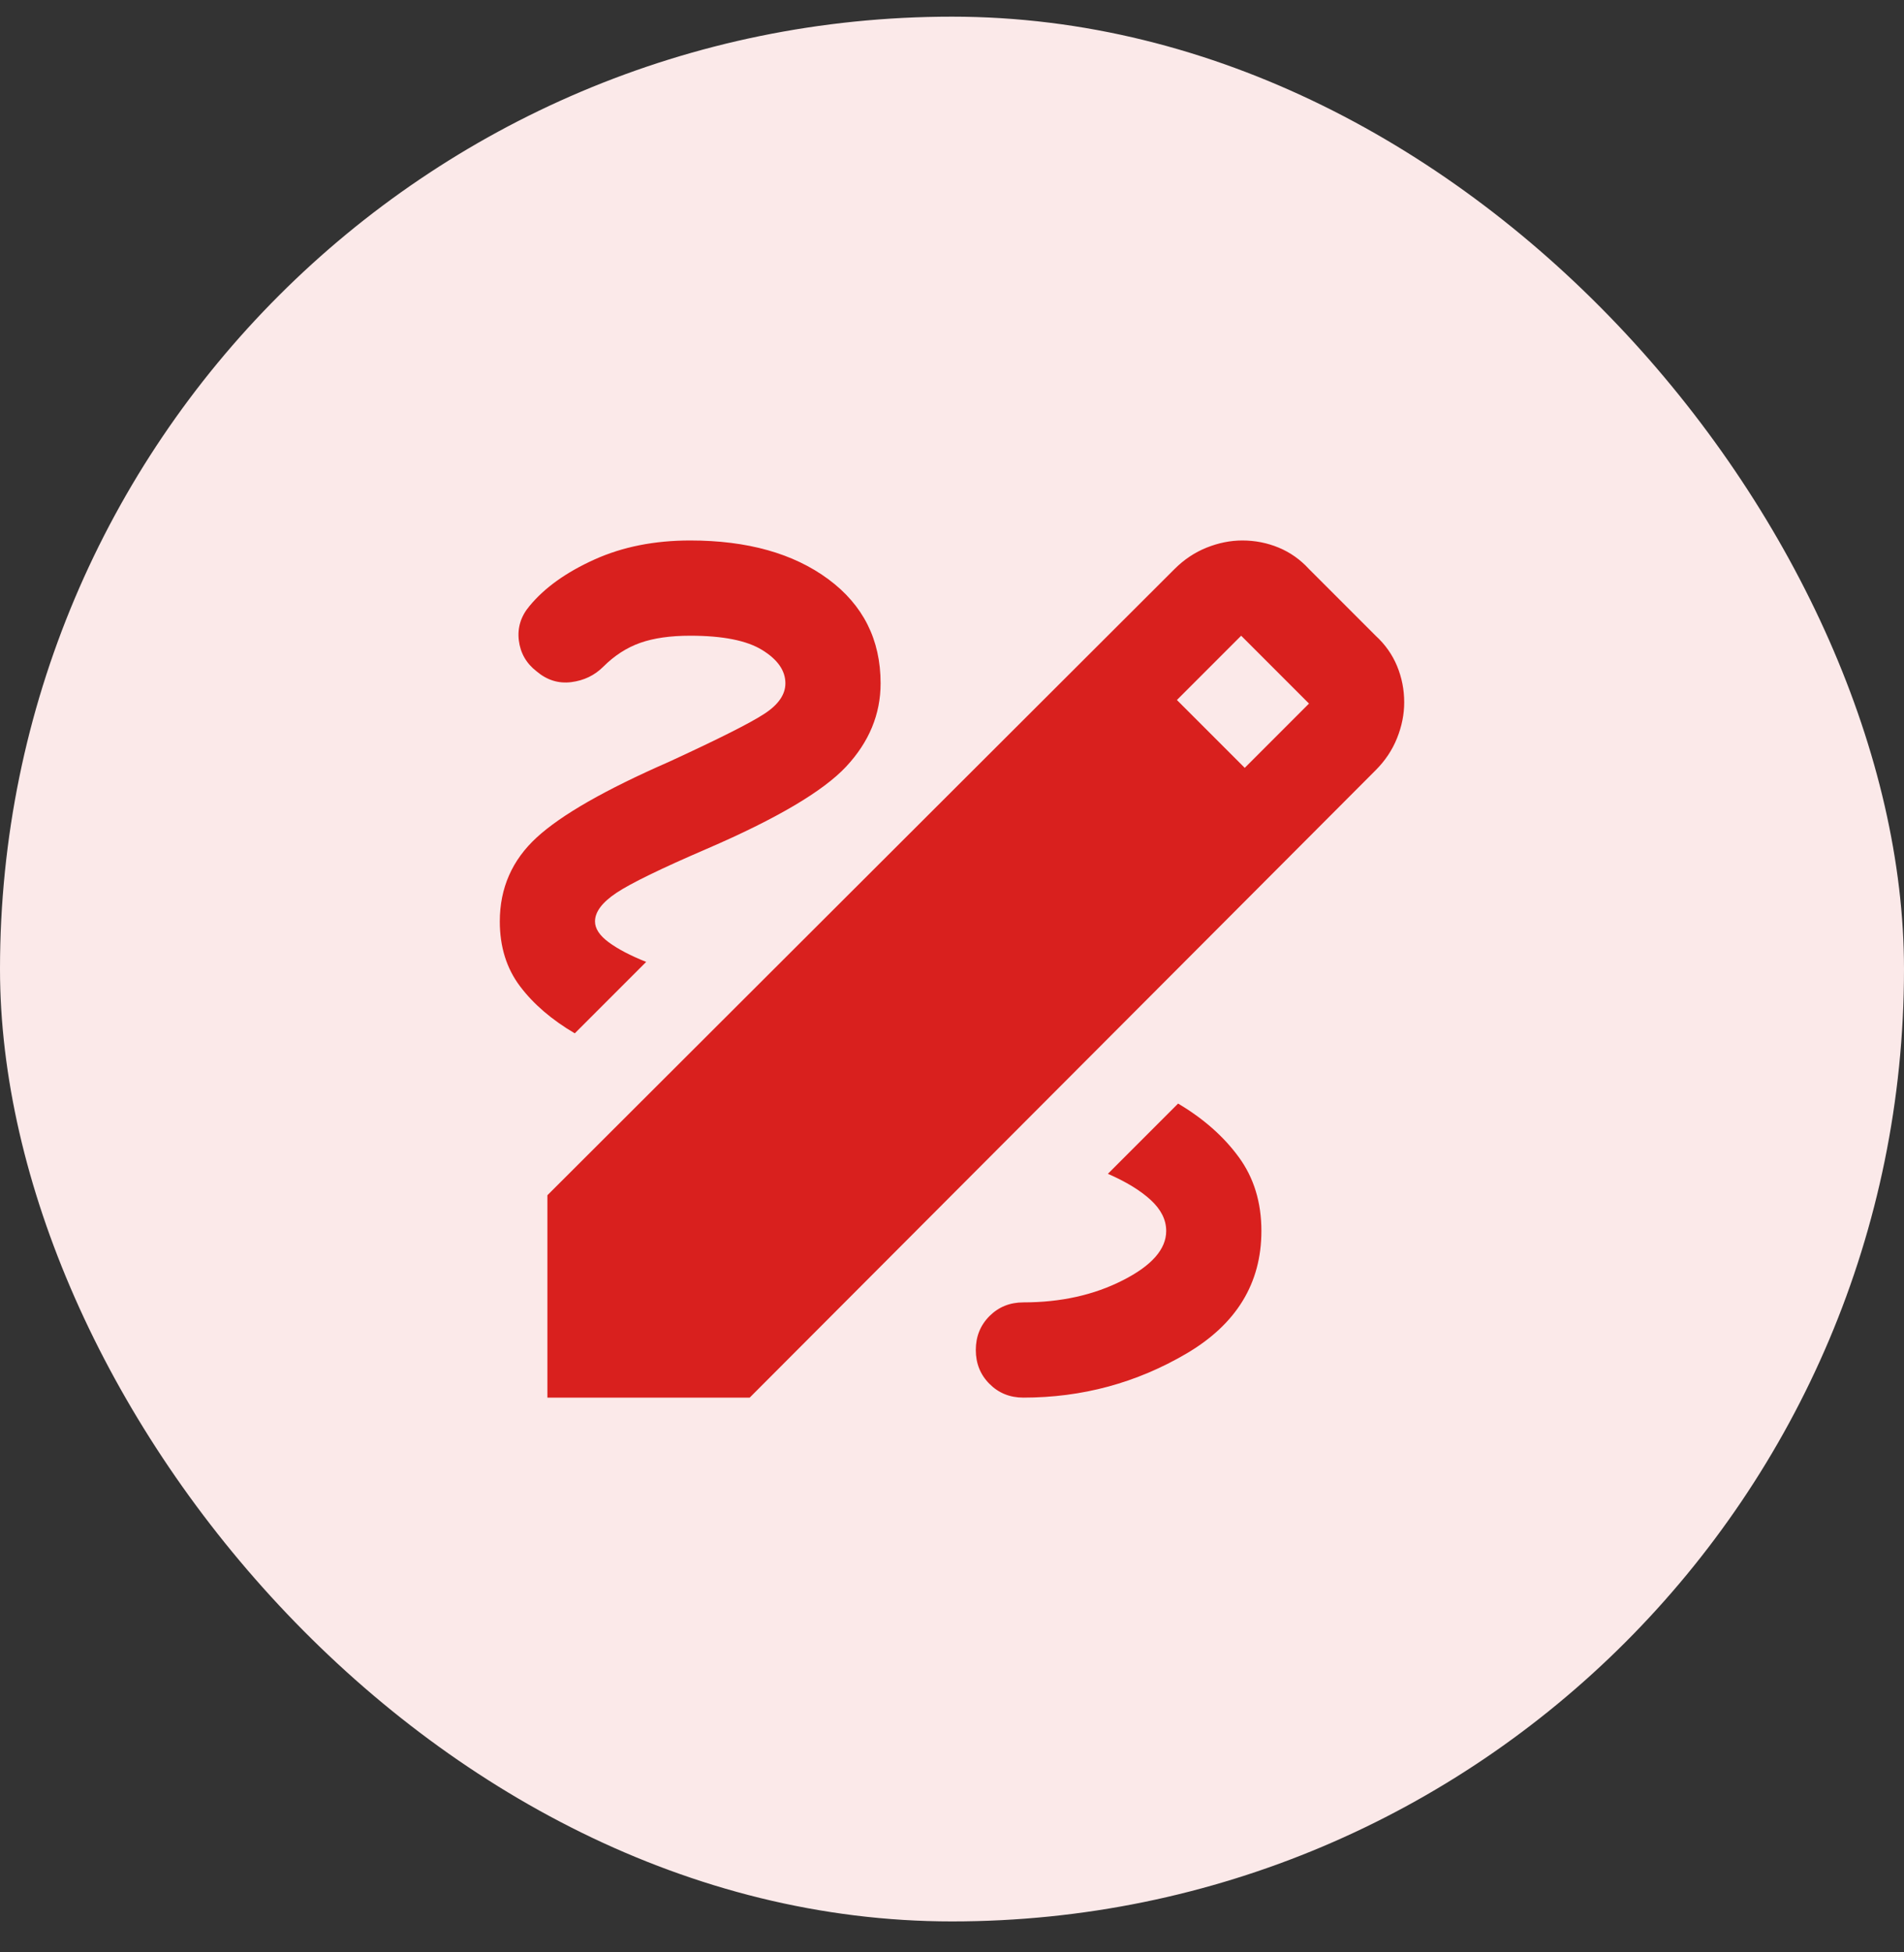
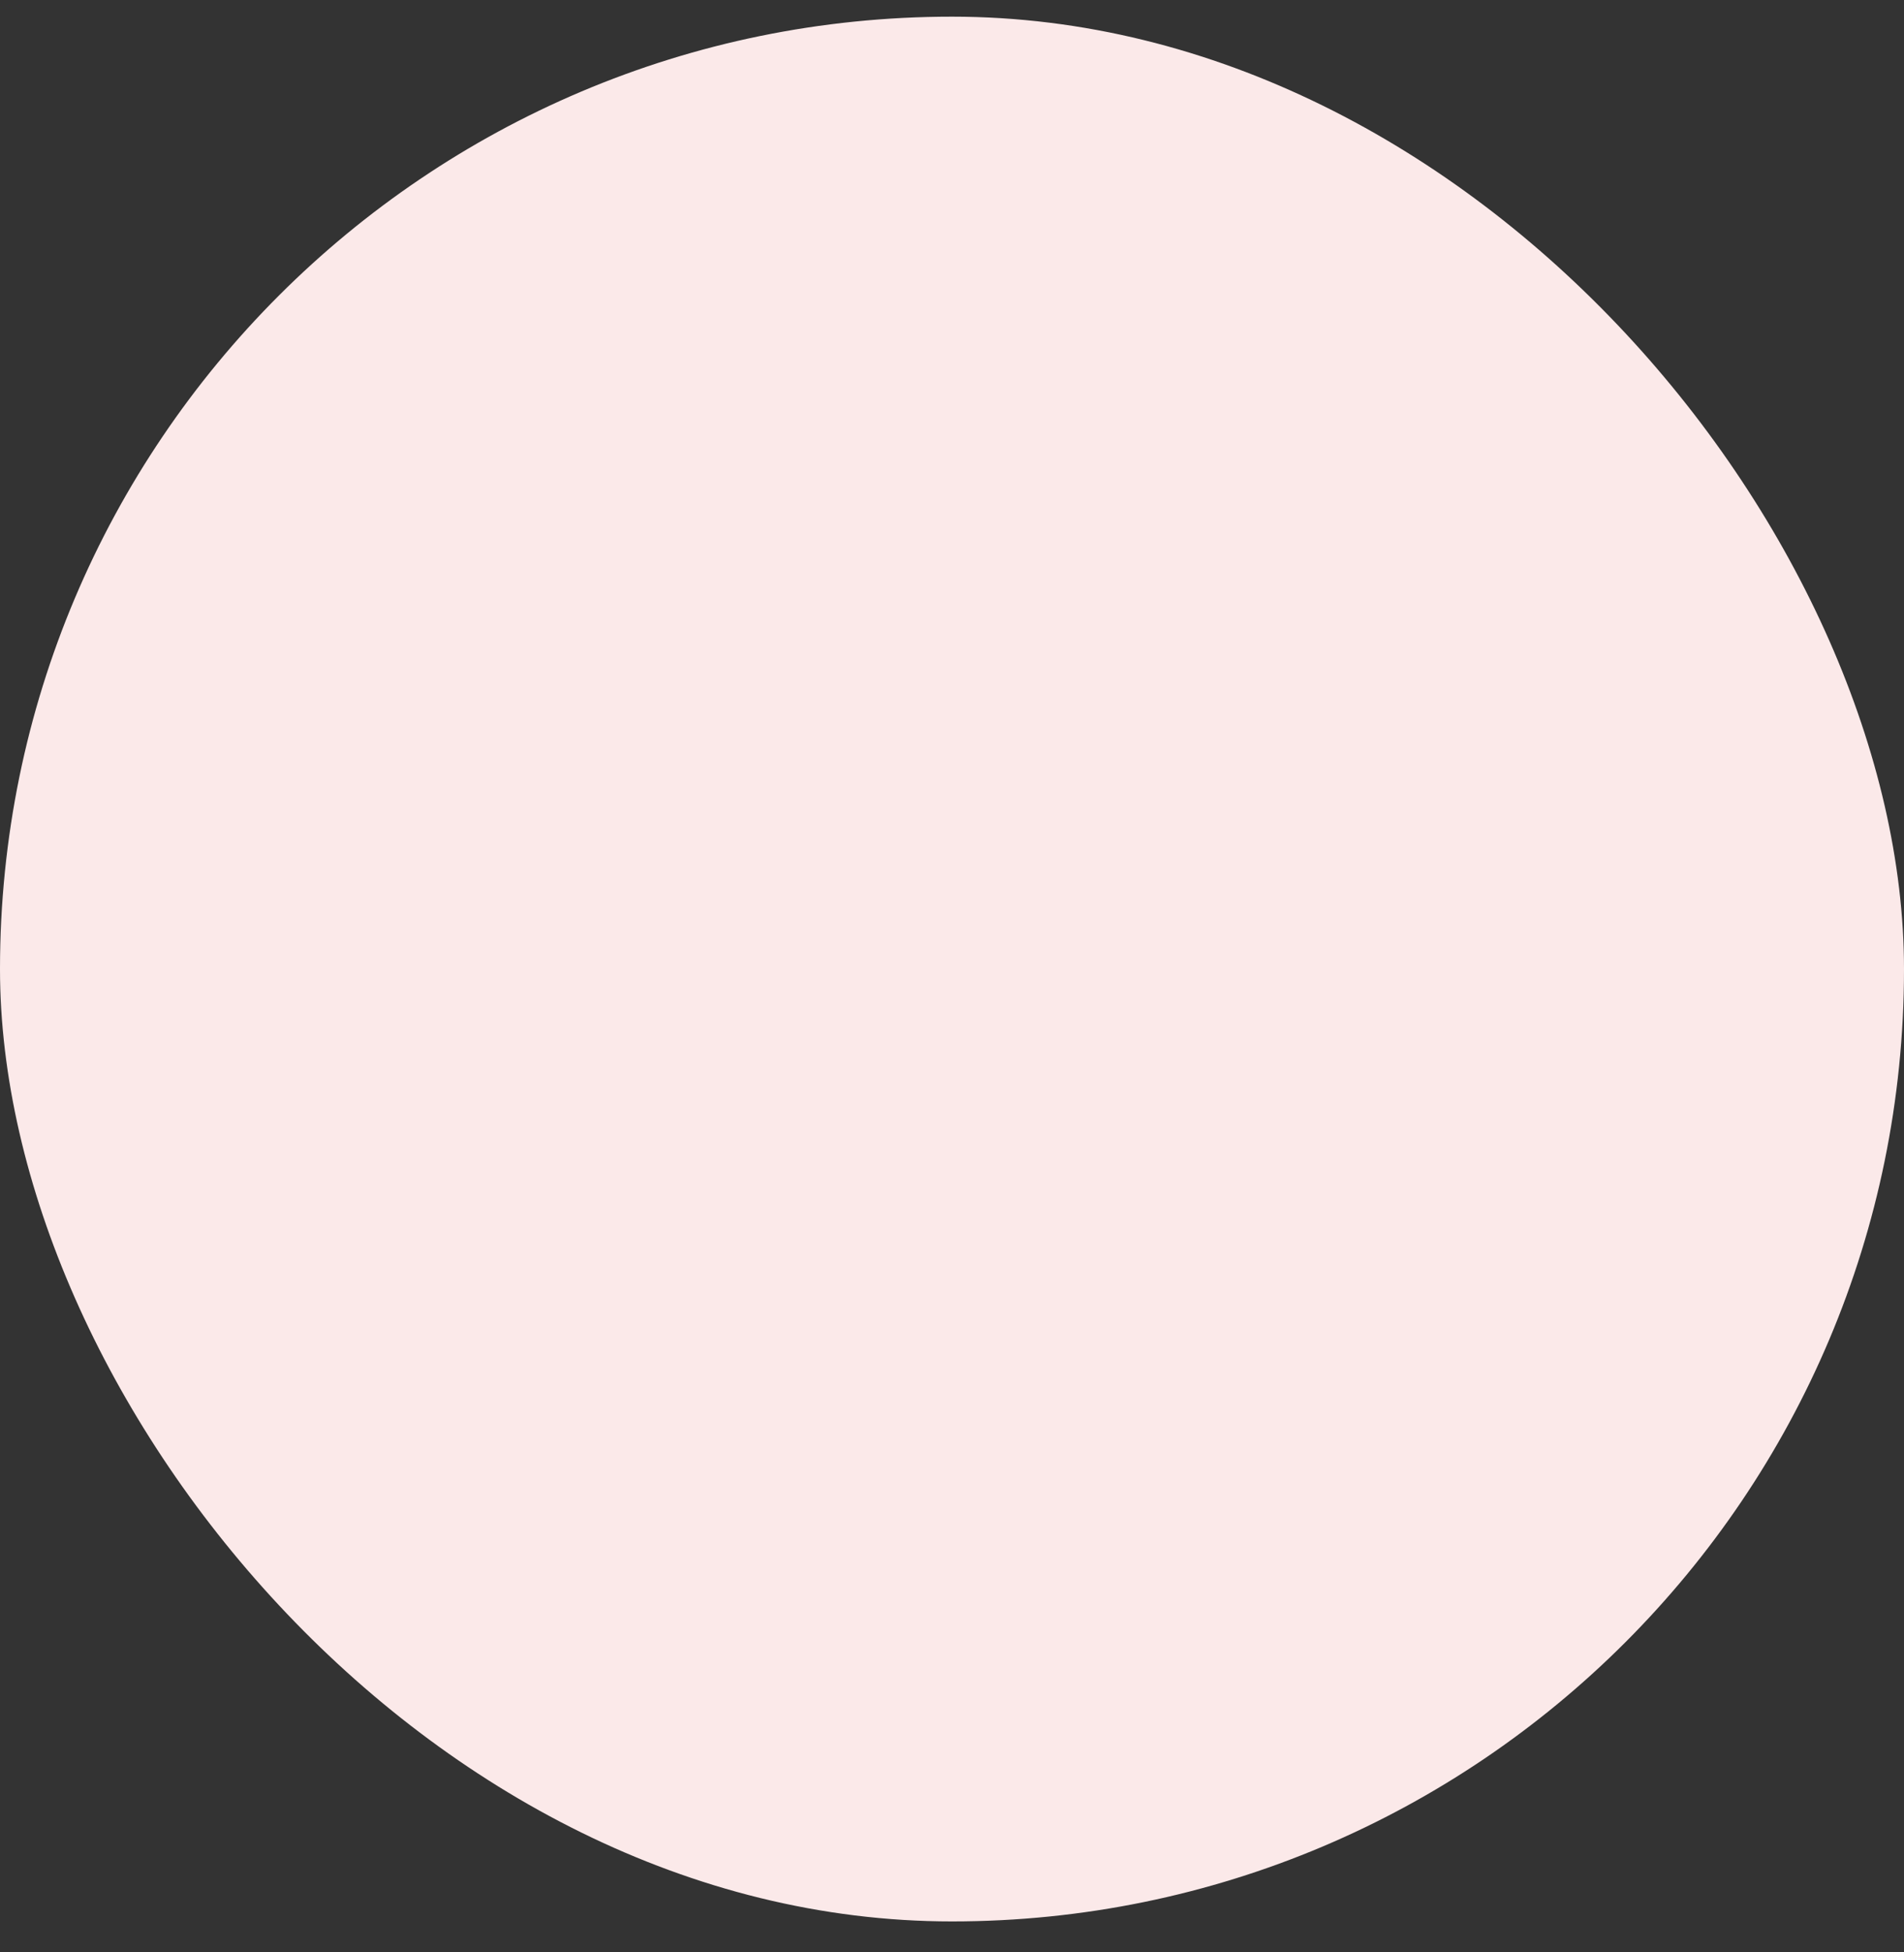
<svg xmlns="http://www.w3.org/2000/svg" width="40" height="41" viewBox="0 0 40 41" fill="none">
  <rect x="0" y="0" width="40" height="41" fill="#333333" stroke="none" />
  <rect y="0.35" width="40" height="40" rx="20" fill="#FBE9E9" />
-   <path d="M11.5 29.35V25.1L24.675 11.95C24.875 11.75 25.1 11.6 25.35 11.5C25.6 11.4 25.85 11.35 26.1 11.35C26.367 11.35 26.621 11.4 26.863 11.5C27.104 11.6 27.317 11.75 27.5 11.95L28.9 13.35C29.1 13.533 29.25 13.746 29.35 13.987C29.45 14.229 29.5 14.483 29.5 14.75C29.5 15 29.45 15.25 29.35 15.5C29.25 15.75 29.1 15.975 28.9 16.175L15.75 29.35H11.5ZM26.15 16.125L27.5 14.775L26.075 13.35L24.725 14.7L26.15 16.125ZM21.5 29.35C22.733 29.35 23.875 29.041 24.925 28.425C25.975 27.808 26.5 26.95 26.5 25.85C26.5 25.25 26.342 24.733 26.025 24.3C25.708 23.866 25.283 23.491 24.75 23.175L23.275 24.65C23.658 24.817 23.958 25 24.175 25.2C24.392 25.4 24.5 25.616 24.5 25.85C24.5 26.233 24.196 26.579 23.587 26.887C22.979 27.196 22.283 27.35 21.5 27.35C21.217 27.35 20.979 27.446 20.788 27.637C20.596 27.829 20.5 28.067 20.5 28.35C20.5 28.633 20.596 28.871 20.788 29.062C20.979 29.254 21.217 29.35 21.5 29.35ZM12.075 21.7L13.575 20.2C13.242 20.067 12.979 19.929 12.787 19.787C12.596 19.646 12.5 19.5 12.5 19.35C12.5 19.15 12.65 18.95 12.95 18.75C13.25 18.55 13.883 18.241 14.85 17.825C16.317 17.192 17.292 16.616 17.775 16.1C18.258 15.583 18.5 15 18.5 14.35C18.5 13.433 18.133 12.704 17.4 12.162C16.667 11.621 15.7 11.35 14.5 11.35C13.75 11.35 13.079 11.483 12.488 11.75C11.896 12.017 11.442 12.341 11.125 12.725C10.942 12.941 10.867 13.183 10.9 13.45C10.933 13.716 11.058 13.933 11.275 14.1C11.492 14.283 11.733 14.358 12 14.325C12.267 14.291 12.492 14.183 12.675 14C12.908 13.767 13.167 13.6 13.45 13.5C13.733 13.4 14.083 13.35 14.5 13.35C15.183 13.35 15.688 13.45 16.012 13.65C16.337 13.85 16.5 14.083 16.5 14.35C16.5 14.583 16.354 14.796 16.062 14.987C15.771 15.179 15.1 15.517 14.05 16C12.717 16.583 11.792 17.112 11.275 17.587C10.758 18.062 10.5 18.65 10.5 19.35C10.5 19.883 10.642 20.337 10.925 20.712C11.208 21.087 11.592 21.416 12.075 21.7Z" fill="#D9201E" />
</svg>